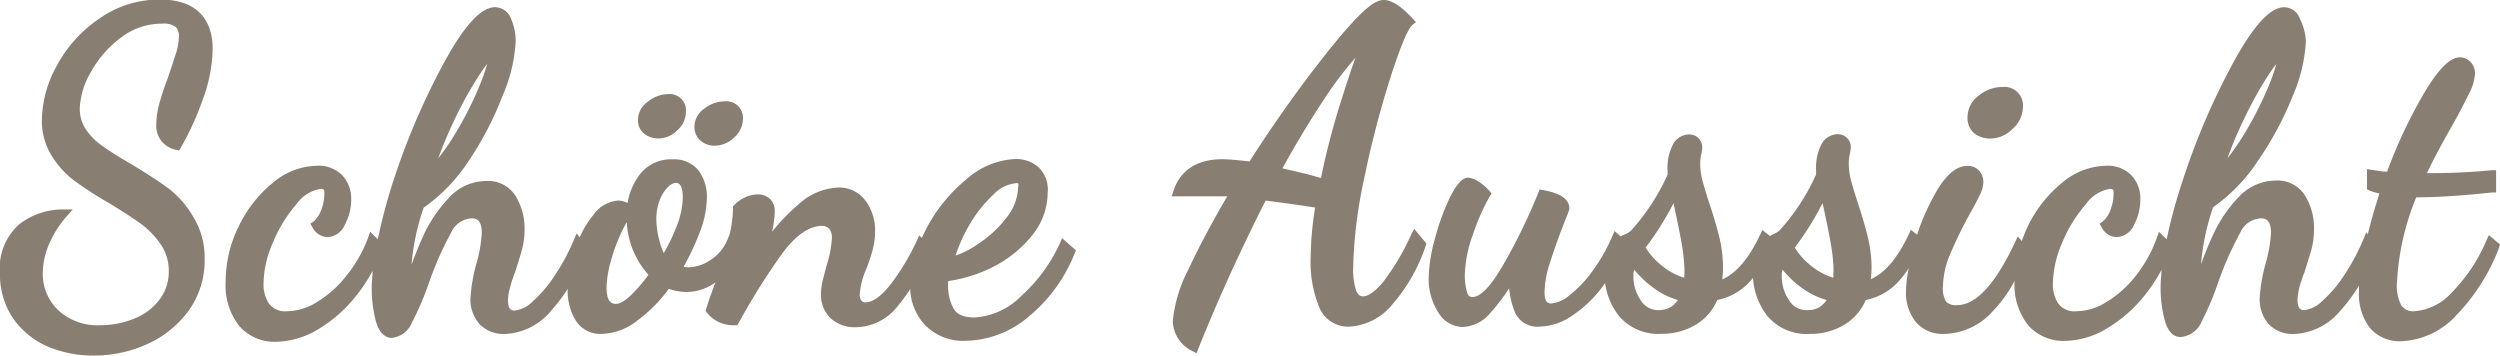
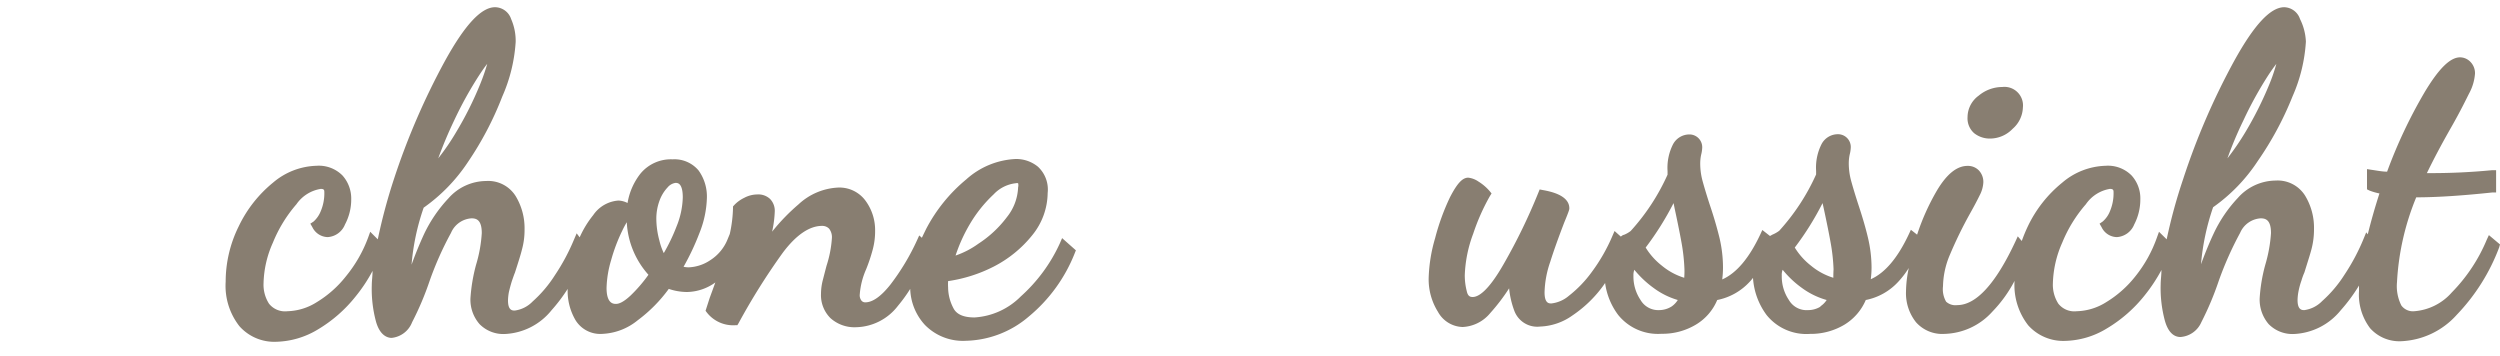
<svg xmlns="http://www.w3.org/2000/svg" viewBox="0 0 225 32">
  <defs>
    <style>.cls-1{fill:#887e71;fill-rule:evenodd;}</style>
  </defs>
  <title>logo-schoene-aussicht-menueleiste</title>
  <g id="Ebene_2" data-name="Ebene 2">
    <g id="Ebene_1-2" data-name="Ebene 1">
-       <path class="cls-1" d="M15.11,7c-.38,1-.61,1.75-.77,2.32a7,7,0,0,0-.27,1.81,2.19,2.19,0,0,0,1.81,2.36l.24.06.13-.22a26,26,0,0,0,2-4.37,13.87,13.87,0,0,0,.89-4.55c0-2-.83-4.45-4.75-4.45A9.38,9.38,0,0,0,8.9,1.7,11.88,11.88,0,0,0,5.12,5.9a10.36,10.36,0,0,0-1.35,4.85A5.91,5.91,0,0,0,4.64,14a8.1,8.1,0,0,0,2.1,2.3A34.31,34.31,0,0,0,9.9,18.33c1.25.77,2.2,1.38,2.88,1.89a7.62,7.62,0,0,1,1.74,1.85,4.23,4.23,0,0,1,.67,2.36A4.14,4.14,0,0,1,14.33,27a5.32,5.32,0,0,1-2.28,1.69,8.08,8.08,0,0,1-3,.58,5.21,5.21,0,0,1-3.84-1.38,4.52,4.52,0,0,1-1.36-3.31,6.8,6.8,0,0,1,.55-2.57A9.45,9.45,0,0,1,6,19.47l.55-.62h-.8a6.4,6.4,0,0,0-4,1.32A5.23,5.23,0,0,0,0,24.58a7,7,0,0,0,1.19,4.09A7.35,7.35,0,0,0,4.3,31.19,10.44,10.44,0,0,0,8.42,32a11.58,11.58,0,0,0,4.76-1,9.4,9.4,0,0,0,3.77-3,7.76,7.76,0,0,0,1.47-4.7,7.05,7.05,0,0,0-1-3.74A8.64,8.64,0,0,0,15.22,17c-.82-.61-1.92-1.33-3.36-2.2-1.18-.68-2-1.2-2.61-1.64a5.67,5.67,0,0,1-1.51-1.5,3.31,3.31,0,0,1-.56-1.9,7,7,0,0,1,1-3.28,9.75,9.75,0,0,1,2.7-3.09,6,6,0,0,1,3.69-1.26,1.85,1.85,0,0,1,1.24.29,1.12,1.12,0,0,1,.29.83,5.44,5.44,0,0,1-.23,1.46C15.68,5.28,15.43,6.06,15.11,7Z" />
-       <path class="cls-1" d="M58,12.05a2,2,0,0,0,1.27.41,2.37,2.37,0,0,0,1.68-.73,2.21,2.21,0,0,0,.78-1.62,1.47,1.47,0,0,0-1.6-1.64,2.88,2.88,0,0,0-1.8.67,2,2,0,0,0-.91,1.6A1.52,1.52,0,0,0,58,12.05Z" />
-       <path class="cls-1" d="M63.07,12.68a1.91,1.91,0,0,0,1.26.43,2.46,2.46,0,0,0,1.72-.72,2.22,2.22,0,0,0,.81-1.59,1.5,1.5,0,0,0-1.65-1.68,3,3,0,0,0-1.8.64,2,2,0,0,0-.91,1.63A1.6,1.6,0,0,0,63.07,12.68Z" />
      <path class="cls-1" d="M60.89,20.38a16.6,16.6,0,0,1-1.15,2.4,5.66,5.66,0,0,1-.4-1.15,7.64,7.64,0,0,1-.27-1.92,4.67,4.67,0,0,1,.29-1.66,3.43,3.43,0,0,1,.73-1.19,1.13,1.13,0,0,1,.71-.4c.18,0,.65,0,.65,1.31A7.4,7.4,0,0,1,60.89,20.38Zm-4.13,6.21c-.67.63-1.08.76-1.31.76s-.86,0-.86-1.44A9.5,9.5,0,0,1,55,23.42a15.42,15.42,0,0,1,1-2.65,8.2,8.2,0,0,1,.41-.77,7.64,7.64,0,0,0,1.95,4.73A13.14,13.14,0,0,1,56.76,26.59ZM40.87,10.85a34.13,34.13,0,0,1,2.27-4.1c.29-.44.52-.77.71-1a18.06,18.06,0,0,1-.64,1.84,31,31,0,0,1-2.16,4.31,20.47,20.47,0,0,1-1.61,2.35C39.85,13.13,40.32,12,40.87,10.85Zm46.38,9.38a12,12,0,0,1,2.18-2.74,3.22,3.22,0,0,1,2-1,.43.43,0,0,1,.2,0,.76.76,0,0,1,0,.37,4.55,4.55,0,0,1-1,2.67,10,10,0,0,1-2.57,2.4A7.81,7.81,0,0,1,86,23,14.42,14.42,0,0,1,87.25,20.23Zm8.15,1.64a14.47,14.47,0,0,1-3.53,4.81,6.41,6.41,0,0,1-4.16,1.89c-1,0-1.62-.28-1.9-.83a4.06,4.06,0,0,1-.48-1.87,4.45,4.45,0,0,1,0-.57A13.17,13.17,0,0,0,89.42,24a10.71,10.71,0,0,0,3.49-2.84,6.11,6.11,0,0,0,1.38-3.79A2.8,2.8,0,0,0,93.41,15a3.09,3.09,0,0,0-2-.69,7.13,7.13,0,0,0-4.44,1.83,14.45,14.45,0,0,0-3.62,4.47c-.13.27-.26.53-.38.79l-.24-.21-.19.42a20.64,20.64,0,0,1-2.4,4c-.84,1.06-1.6,1.6-2.26,1.6a.42.42,0,0,1-.36-.17.79.79,0,0,1-.14-.56,6.84,6.84,0,0,1,.57-2.24,15.15,15.15,0,0,0,.59-1.76,6.34,6.34,0,0,0,.22-1.7,4.45,4.45,0,0,0-.86-2.71,2.91,2.91,0,0,0-2.45-1.19,5.61,5.61,0,0,0-3.58,1.51,18,18,0,0,0-2.38,2.46,9.91,9.91,0,0,0,.24-1.85,1.52,1.52,0,0,0-.43-1.1,1.55,1.55,0,0,0-1.15-.4,2.54,2.54,0,0,0-1.18.31,3,3,0,0,0-.9.66l-.1.11v.15a11.85,11.85,0,0,1-.29,2.33h0l-.17.41a4,4,0,0,1-1.59,1.95,3.74,3.74,0,0,1-1.93.64,2.26,2.26,0,0,1-.47-.05A22.06,22.06,0,0,0,62.94,21a9.11,9.11,0,0,0,.68-3.19,4,4,0,0,0-.75-2.47,2.83,2.83,0,0,0-2.34-1,3.55,3.55,0,0,0-2.9,1.3,5.8,5.8,0,0,0-1.15,2.63,1.94,1.94,0,0,0-.82-.22,3,3,0,0,0-2.27,1.31,9,9,0,0,0-1.22,2L51.9,21l-.23.54a18.46,18.46,0,0,1-1.73,3.23,11.15,11.15,0,0,1-2,2.36,2.73,2.73,0,0,1-1.61.82c-.21,0-.61,0-.61-.91a4.57,4.57,0,0,1,.08-.75q.11-.48.27-1c.11-.31.21-.61.27-.74.32-1,.51-1.58.63-2.07a6.59,6.59,0,0,0,.24-1.83,5.56,5.56,0,0,0-.8-3,2.91,2.91,0,0,0-2.65-1.36,4.56,4.56,0,0,0-3.4,1.56,12.51,12.51,0,0,0-2.2,3.23c-.39.85-.77,1.77-1.12,2.74a20.78,20.78,0,0,1,1.09-5.13,15.42,15.42,0,0,0,4-4.13A29.05,29.05,0,0,0,45.2,8.7a14.39,14.39,0,0,0,1.21-4.92A4.88,4.88,0,0,0,46,1.71,1.54,1.54,0,0,0,44.55.65c-1.23,0-2.7,1.57-4.49,4.81a63.56,63.56,0,0,0-4.6,10.64A50.2,50.2,0,0,0,34,21.54l-.68-.68-.18.5a12.1,12.1,0,0,1-2,3.5A9.82,9.82,0,0,1,28.5,27.2a5.17,5.17,0,0,1-2.63.81,1.84,1.84,0,0,1-1.66-.68,3.16,3.16,0,0,1-.49-1.85,9.39,9.39,0,0,1,.84-3.64,12.36,12.36,0,0,1,2.12-3.46A3.29,3.29,0,0,1,28.87,17c.3,0,.32.11.32.3A4.12,4.12,0,0,1,28.87,19a2.49,2.49,0,0,1-.65.94l-.29.19.18.31a1.58,1.58,0,0,0,1.38.9,1.8,1.8,0,0,0,1.56-1.14,4.77,4.77,0,0,0,.56-2.27,3.11,3.11,0,0,0-.79-2.14,3,3,0,0,0-2.34-.87,6.3,6.3,0,0,0-3.91,1.52,11.39,11.39,0,0,0-3.08,3.92,11.22,11.22,0,0,0-1.18,5,5.88,5.88,0,0,0,1.24,4,4.19,4.19,0,0,0,3.29,1.4,7.57,7.57,0,0,0,3.77-1.11,12.49,12.49,0,0,0,3.42-3,13.94,13.94,0,0,0,1.5-2.27c0,.46-.07.9-.07,1.31a11.29,11.29,0,0,0,.37,3.22c.34,1.24,1,1.5,1.42,1.5A2.22,2.22,0,0,0,37.09,29a26.92,26.92,0,0,0,1.58-3.73,29.28,29.28,0,0,1,1.92-4.31,2.15,2.15,0,0,1,1.85-1.31c.45,0,.92.15.92,1.33a12.39,12.39,0,0,1-.52,2.87,15.31,15.31,0,0,0-.5,3,3.34,3.34,0,0,0,.82,2.32,3,3,0,0,0,2.28.89,5.72,5.72,0,0,0,4.2-2.14A14.7,14.7,0,0,0,51.09,26a5.2,5.2,0,0,0,.71,2.82,2.61,2.61,0,0,0,2.38,1.23,5.4,5.4,0,0,0,3.22-1.23A13.17,13.17,0,0,0,60.19,26a5.18,5.18,0,0,0,1.64.28,4.46,4.46,0,0,0,2.55-.86c-.16.45-.33.91-.51,1.4l-.37,1.15.12.16a3,3,0,0,0,2.55,1.14h.19l.11-.18a58.62,58.62,0,0,1,4-6.37c1.2-1.59,2.39-2.39,3.51-2.39a.86.86,0,0,1,.64.25,1.24,1.24,0,0,1,.25.86,10.14,10.14,0,0,1-.48,2.47c-.12.45-.23.89-.34,1.31a5,5,0,0,0-.16,1.23,2.91,2.91,0,0,0,.85,2.18,3.23,3.23,0,0,0,2.31.82,4.88,4.88,0,0,0,3.76-1.92A13.63,13.63,0,0,0,81.92,26a5,5,0,0,0,1.32,3.24,4.78,4.78,0,0,0,3.69,1.43,9,9,0,0,0,5.66-2.18,14.1,14.1,0,0,0,4.14-5.71l.1-.25-1.24-1.1Z" />
-       <path class="cls-1" d="M120.48,9.77c-.64,2.11-1.18,4.21-1.59,6.25l-1.29-.36-2.18-.51c1.39-2.52,2.78-4.79,4.11-6.76A31.39,31.39,0,0,1,122,5.19C121.48,6.59,121,8.13,120.48,9.77ZM127.06,21a21.89,21.89,0,0,1-2.56,4.36c-.72.86-1.35,1.31-1.82,1.31-.2,0-.44-.06-.63-.52a6.16,6.16,0,0,1-.26-2.14,41.26,41.26,0,0,1,1-8,87.79,87.79,0,0,1,2.39-9.16c1.1-3.4,1.66-4.38,1.94-4.61l.32-.25-.28-.3C126.11.56,125.25,0,124.55,0s-1.69.49-4.81,4.34a116.4,116.4,0,0,0-7.28,10.19c-1.25-.14-2-.2-2.44-.2-2.31,0-3.8,1-4.41,2.85l-.16.49h5c-1.43,2.45-2.6,4.65-3.46,6.52a12.76,12.76,0,0,0-1.44,4.71,3.09,3.09,0,0,0,1.8,2.71l.34.19.14-.37c1.91-4.78,4-9.28,6.08-13.38,2.07.27,3.44.47,4.45.63a30.15,30.15,0,0,0-.4,4.43,10.75,10.75,0,0,0,.78,4.56,2.8,2.8,0,0,0,2.66,1.73,5.39,5.39,0,0,0,3.91-2,15.46,15.46,0,0,0,3-5.27l.07-.21-1.1-1.32Z" />
      <path class="cls-1" d="M177.69,12a2.27,2.27,0,0,0,1.45.47,2.83,2.83,0,0,0,2-.88,2.65,2.65,0,0,0,.92-1.91,1.67,1.67,0,0,0-1.86-1.85,3.33,3.33,0,0,0-2.12.78,2.4,2.4,0,0,0-1,1.92A1.77,1.77,0,0,0,177.69,12Z" />
      <path class="cls-1" d="M165,25a5.84,5.84,0,0,1-2-1.08,6.14,6.14,0,0,1-1.47-1.64,26,26,0,0,0,2.5-4l.11.49c.31,1.44.5,2.41.63,3.14a16.76,16.76,0,0,1,.25,2.33C165,24.6,165,24.83,165,25Zm-1.13,2.58a2.13,2.13,0,0,1-1.14.33A1.84,1.84,0,0,1,161,27a3.77,3.77,0,0,1-.64-2.19,1.2,1.2,0,0,1,.08-.53,8.87,8.87,0,0,0,1.74,1.64A6.86,6.86,0,0,0,164.4,27,2,2,0,0,1,163.82,27.58ZM151.58,25a5.84,5.84,0,0,1-2-1.08,6.14,6.14,0,0,1-1.47-1.64,26.74,26.74,0,0,0,2.51-4l.1.49c.31,1.44.5,2.41.63,3.14a16.76,16.76,0,0,1,.25,2.33C151.61,24.6,151.59,24.83,151.58,25Zm-1.13,2.58a2.13,2.13,0,0,1-1.14.33,1.84,1.84,0,0,1-1.66-.91,3.77,3.77,0,0,1-.64-2.19,1.36,1.36,0,0,1,.08-.53,9.16,9.16,0,0,0,1.74,1.64A6.86,6.86,0,0,0,151,27,2,2,0,0,1,150.45,27.58ZM201.9,10.85a34.24,34.24,0,0,1,2.26-4.1c.29-.44.53-.77.71-1a15.6,15.6,0,0,1-.63,1.84,32.13,32.13,0,0,1-2.16,4.31,23.38,23.38,0,0,1-1.61,2.35C200.87,13.13,201.34,12,201.9,10.85ZM224,21.16l-.19.41a14.93,14.93,0,0,1-3.14,4.74,5,5,0,0,1-3.38,1.7,1.29,1.29,0,0,1-1.17-.52,3.87,3.87,0,0,1-.39-2.1,23.18,23.18,0,0,1,1.73-7.63c1.92,0,4.24-.16,6.87-.44l.32,0v-2l-.39,0a57.11,57.11,0,0,1-5.84.26c.57-1.18,1.29-2.55,2.17-4.09s1.36-2.55,1.63-3.08a4.41,4.41,0,0,0,.53-1.79,1.45,1.45,0,0,0-.42-1.06,1.31,1.31,0,0,0-.92-.4c-.89,0-1.92,1-3.23,3.2a44,44,0,0,0-3.34,7.09c-.43,0-.92-.1-1.42-.17l-.39-.06v1.82l.2.1a5.12,5.12,0,0,0,.92.27c-.41,1.27-.76,2.5-1.05,3.68l-.14-.18-.22.54A18.5,18.5,0,0,1,211,24.73a11.13,11.13,0,0,1-2,2.36,2.75,2.75,0,0,1-1.61.82c-.21,0-.61,0-.61-.91a4.57,4.57,0,0,1,.08-.75,6.68,6.68,0,0,1,.27-1,6,6,0,0,1,.27-.74c.31-1,.5-1.58.63-2.07a7,7,0,0,0,.23-1.83,5.56,5.56,0,0,0-.8-3,2.91,2.91,0,0,0-2.65-1.36,4.59,4.59,0,0,0-3.4,1.56,12.22,12.22,0,0,0-2.19,3.23c-.4.85-.77,1.77-1.13,2.74a21.25,21.25,0,0,1,1.09-5.13,15.42,15.42,0,0,0,4-4.13,29.1,29.1,0,0,0,3.15-5.85,14.33,14.33,0,0,0,1.2-4.92A5,5,0,0,0,207,1.71,1.54,1.54,0,0,0,205.58.65c-1.23,0-2.7,1.57-4.49,4.81a62.75,62.75,0,0,0-4.6,10.64A48,48,0,0,0,195,21.54l-.69-.68-.18.5a11.85,11.85,0,0,1-1.94,3.5,9.82,9.82,0,0,1-2.64,2.34,5.2,5.2,0,0,1-2.64.81,1.84,1.84,0,0,1-1.66-.68,3.16,3.16,0,0,1-.49-1.85,9.57,9.57,0,0,1,.84-3.64,12.38,12.38,0,0,1,2.13-3.46A3.27,3.27,0,0,1,189.89,17c.3,0,.33.11.33.3A4.12,4.12,0,0,1,189.9,19a2.39,2.39,0,0,1-.66.94l-.28.19.18.31a1.56,1.56,0,0,0,1.38.9,1.81,1.81,0,0,0,1.56-1.14,4.88,4.88,0,0,0,.55-2.27,3.06,3.06,0,0,0-.79-2.14,3,3,0,0,0-2.34-.87,6.27,6.27,0,0,0-3.9,1.52,11.3,11.3,0,0,0-3.09,3.92,13.81,13.81,0,0,0-.55,1.33l-.36-.42-.22.48c-1.77,3.79-3.53,5.71-5.23,5.71a1.24,1.24,0,0,1-1-.31,2.24,2.24,0,0,1-.28-1.38,7.56,7.56,0,0,1,.62-2.84,37.85,37.85,0,0,1,1.76-3.62c.49-.87.75-1.38.93-1.75a2.79,2.79,0,0,0,.32-1.13,1.5,1.5,0,0,0-.42-1.11,1.37,1.37,0,0,0-1-.39c-.95,0-1.85.71-2.74,2.19a20.41,20.41,0,0,0-1.8,4l-.56-.44-.18.39c-1,2.13-2.14,3.49-3.43,4.06a8.56,8.56,0,0,0,.07-1.07,11.83,11.83,0,0,0-.32-2.65c-.21-.9-.51-1.91-.87-3-.29-.89-.52-1.66-.67-2.22a6,6,0,0,1-.19-1.48,3.78,3.78,0,0,1,.08-.79,3,3,0,0,0,.1-.66,1.15,1.15,0,0,0-1.19-1.18,1.66,1.66,0,0,0-1.44.89,4.67,4.67,0,0,0-.49,2.41v.32a19.21,19.21,0,0,1-3.32,5.07,2.83,2.83,0,0,1-.62.35l-.21.12-.69-.54-.18.39c-1,2.13-2.14,3.49-3.43,4.06a8.56,8.56,0,0,0,.07-1.07,11.8,11.8,0,0,0-.31-2.65c-.22-.9-.51-1.91-.88-3-.29-.89-.52-1.66-.67-2.22a6,6,0,0,1-.19-1.48,3.78,3.78,0,0,1,.08-.79,3,3,0,0,0,.1-.66,1.15,1.15,0,0,0-1.19-1.18,1.67,1.67,0,0,0-1.44.89,4.67,4.67,0,0,0-.49,2.41v.32a19.21,19.21,0,0,1-3.32,5.07,2.49,2.49,0,0,1-.62.35c-.09,0-.18.1-.27.15l-.56-.5-.19.44a15.8,15.8,0,0,1-1.86,3.25,10.62,10.62,0,0,1-2.06,2.14,2.92,2.92,0,0,1-1.58.69c-.21,0-.61,0-.61-1a9,9,0,0,1,.51-2.74c.33-1.05.75-2.21,1.26-3.54.46-1.11.46-1.19.46-1.28,0-1.22-1.81-1.54-2.41-1.65l-.26-.05-.11.27a51.64,51.64,0,0,1-3.11,6.41c-1.42,2.5-2.31,3-2.81,3-.22,0-.43-.06-.53-.52a5.74,5.74,0,0,1-.18-1.44,11.7,11.7,0,0,1,.76-3.74,18.84,18.84,0,0,1,1.5-3.38l.15-.24-.18-.22a4.31,4.31,0,0,0-1-.85,2,2,0,0,0-.92-.35c-.53,0-1,.53-1.63,1.74a20.31,20.31,0,0,0-1.35,3.71,14,14,0,0,0-.58,3.58,5.51,5.51,0,0,0,.84,3.05,2.61,2.61,0,0,0,2.22,1.36,3.42,3.42,0,0,0,2.47-1.24,17.48,17.48,0,0,0,1.71-2.24A7.93,7.93,0,0,0,136.3,28a2.2,2.2,0,0,0,2.31,1.39,5.34,5.34,0,0,0,2.91-1,11,11,0,0,0,2.76-2.66l.18-.26a6.13,6.13,0,0,0,1.18,2.88,4.6,4.6,0,0,0,3.91,1.69,5.83,5.83,0,0,0,3.09-.83A4.67,4.67,0,0,0,154.55,27a5.38,5.38,0,0,0,2.94-1.66c.1-.1.19-.22.28-.33A6.27,6.27,0,0,0,159,28.36a4.6,4.6,0,0,0,3.91,1.69,5.88,5.88,0,0,0,3.09-.83A4.78,4.78,0,0,0,167.92,27a5.38,5.38,0,0,0,2.94-1.66,8.17,8.17,0,0,0,.93-1.22,10.66,10.66,0,0,0-.25,2.13,4.19,4.19,0,0,0,.9,2.75A3.15,3.15,0,0,0,175,30.05a6,6,0,0,0,4.31-2,11.84,11.84,0,0,0,2-2.77,5.88,5.88,0,0,0,1.23,4,4.23,4.23,0,0,0,3.3,1.4,7.51,7.51,0,0,0,3.76-1.11,12.53,12.53,0,0,0,3.43-3,14.62,14.62,0,0,0,1.5-2.27c0,.46-.07.9-.07,1.31a11.29,11.29,0,0,0,.37,3.22c.34,1.24.95,1.5,1.41,1.5A2.22,2.22,0,0,0,198.12,29a27.12,27.12,0,0,0,1.57-3.73,30.38,30.38,0,0,1,1.92-4.31,2.16,2.16,0,0,1,1.85-1.31c.46,0,.93.15.93,1.33a13,13,0,0,1-.52,2.87,14.58,14.58,0,0,0-.5,3,3.38,3.38,0,0,0,.81,2.32,3,3,0,0,0,2.28.89,5.74,5.74,0,0,0,4.21-2.14,15,15,0,0,0,1.64-2.22c0,.17,0,.34,0,.5a5,5,0,0,0,1,3.34,3.53,3.53,0,0,0,2.8,1.17,7.12,7.12,0,0,0,5-2.38,17.76,17.76,0,0,0,3.81-6.05L225,22Z" />
    </g>
  </g>
</svg>